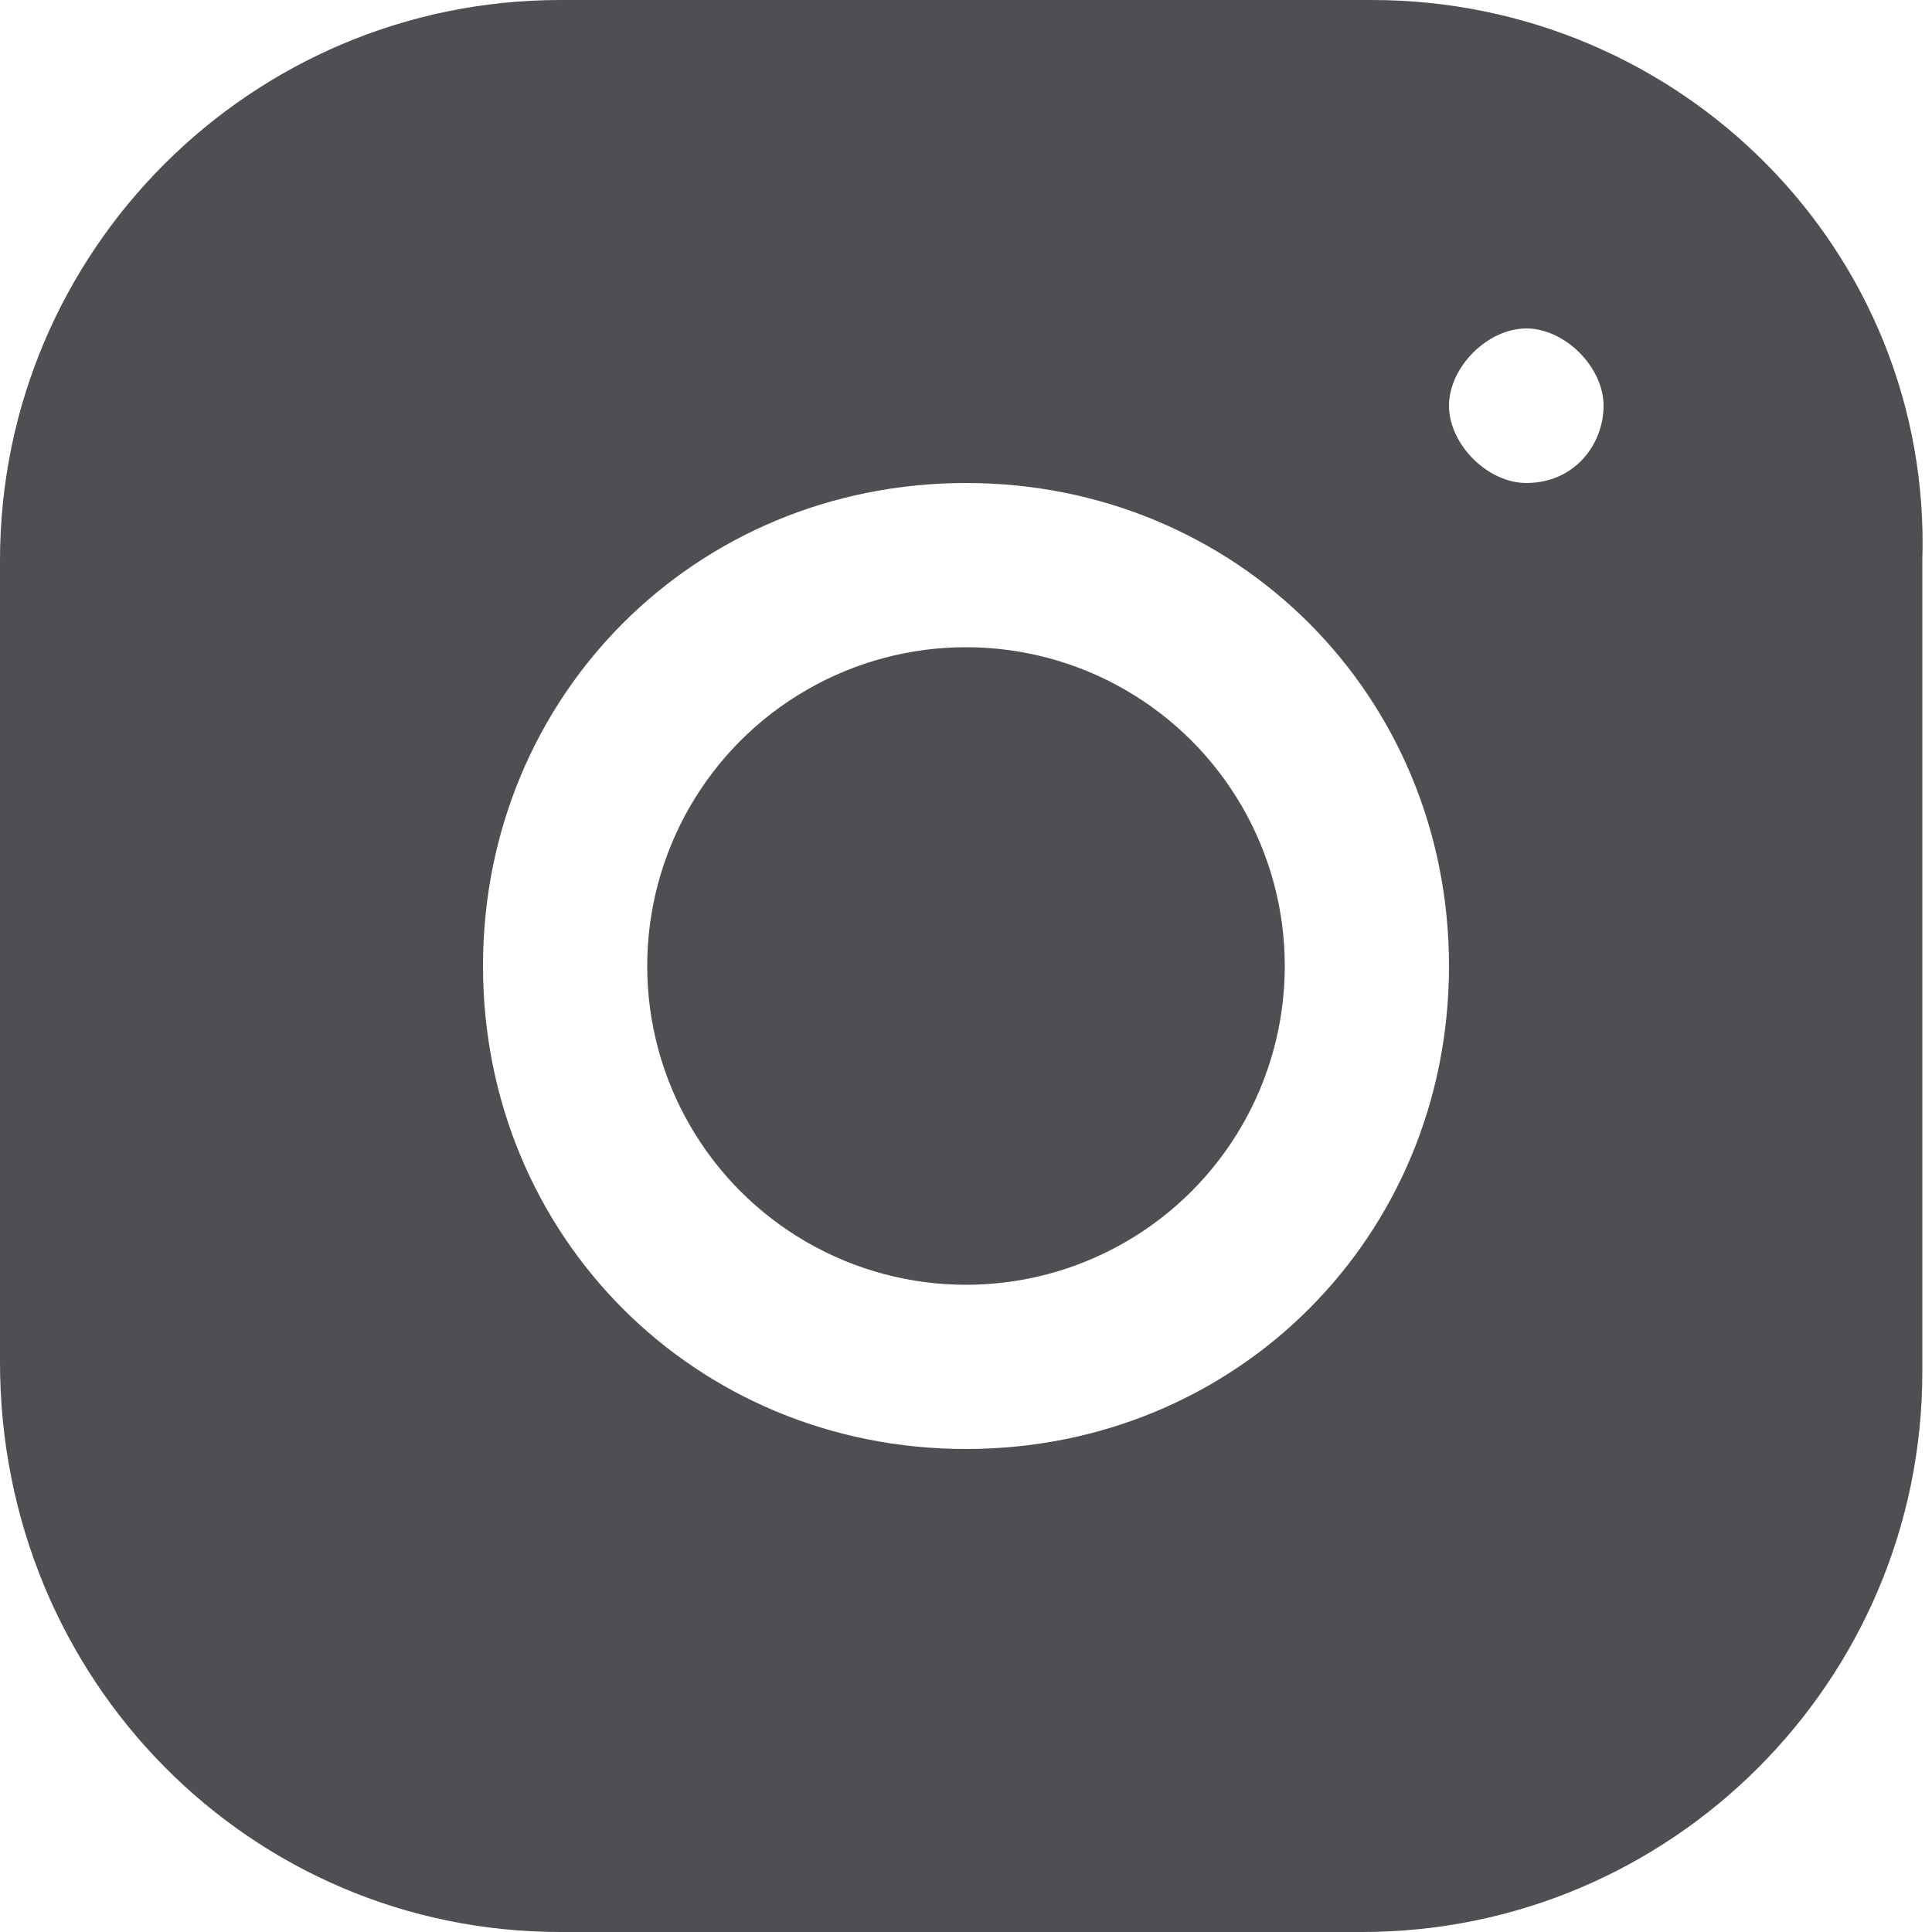
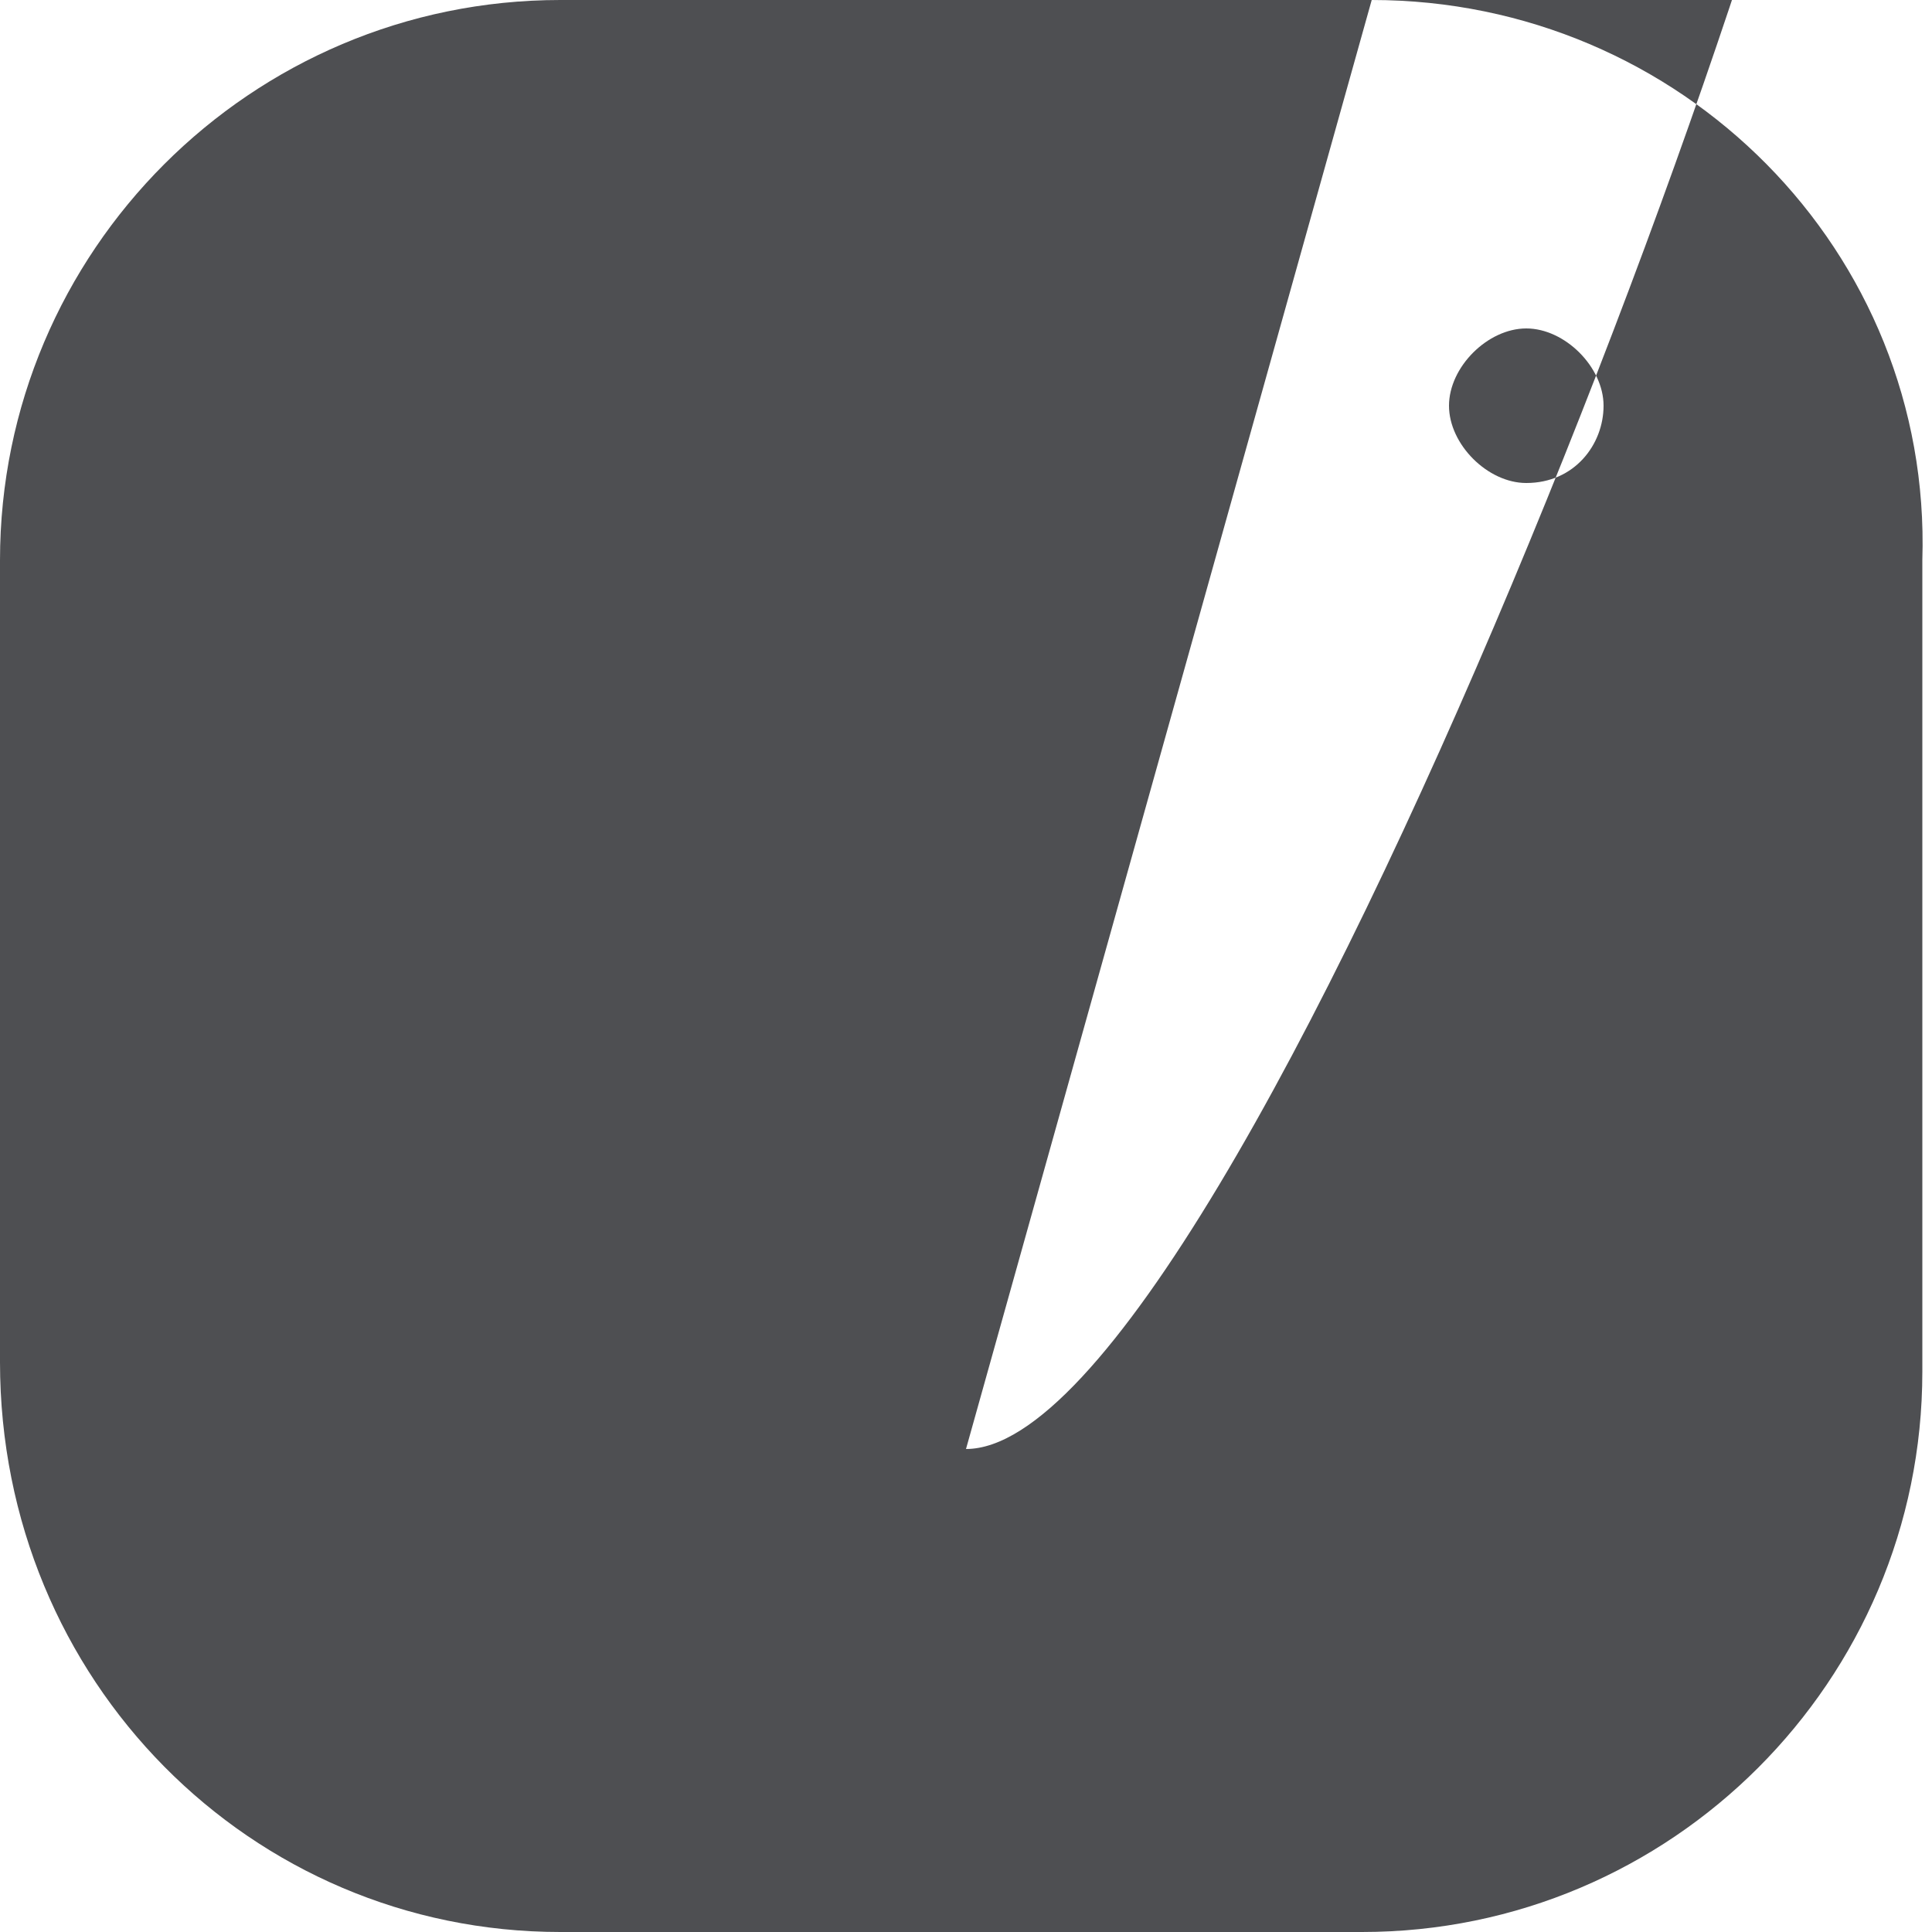
<svg xmlns="http://www.w3.org/2000/svg" width="20" height="20" viewBox="0 0 20 20" aria-hidden="true">
-   <circle cx="10" cy="10" r="3.3" fill="#4e4f52" />
-   <path d="M14.2,0H5.8C2.6,0,0,2.6,0,5.8v8.3C0,17.4,2.6,20,5.8,20h8.3c3.2,0,5.8-2.6,5.8-5.8V5.8C20,2.6,17.4,0,14.2,0zM10,15c-2.8,0-5-2.2-5-5s2.2-5,5-5s5,2.2,5,5S12.8,15,10,15z M15.8,5C15.4,5,15,4.6,15,4.2s0.4-0.8,0.8-0.8s0.8,0.4,0.8,0.8S16.3,5,15.8,5z" fill="#4e4f52" />
+   <path d="M14.2,0H5.8C2.6,0,0,2.6,0,5.8v8.3C0,17.4,2.6,20,5.8,20h8.3c3.2,0,5.8-2.6,5.8-5.8V5.8C20,2.6,17.4,0,14.2,0zc-2.8,0-5-2.2-5-5s2.2-5,5-5s5,2.2,5,5S12.8,15,10,15z M15.8,5C15.4,5,15,4.6,15,4.2s0.4-0.8,0.8-0.8s0.8,0.4,0.8,0.8S16.3,5,15.8,5z" fill="#4e4f52" />
</svg>